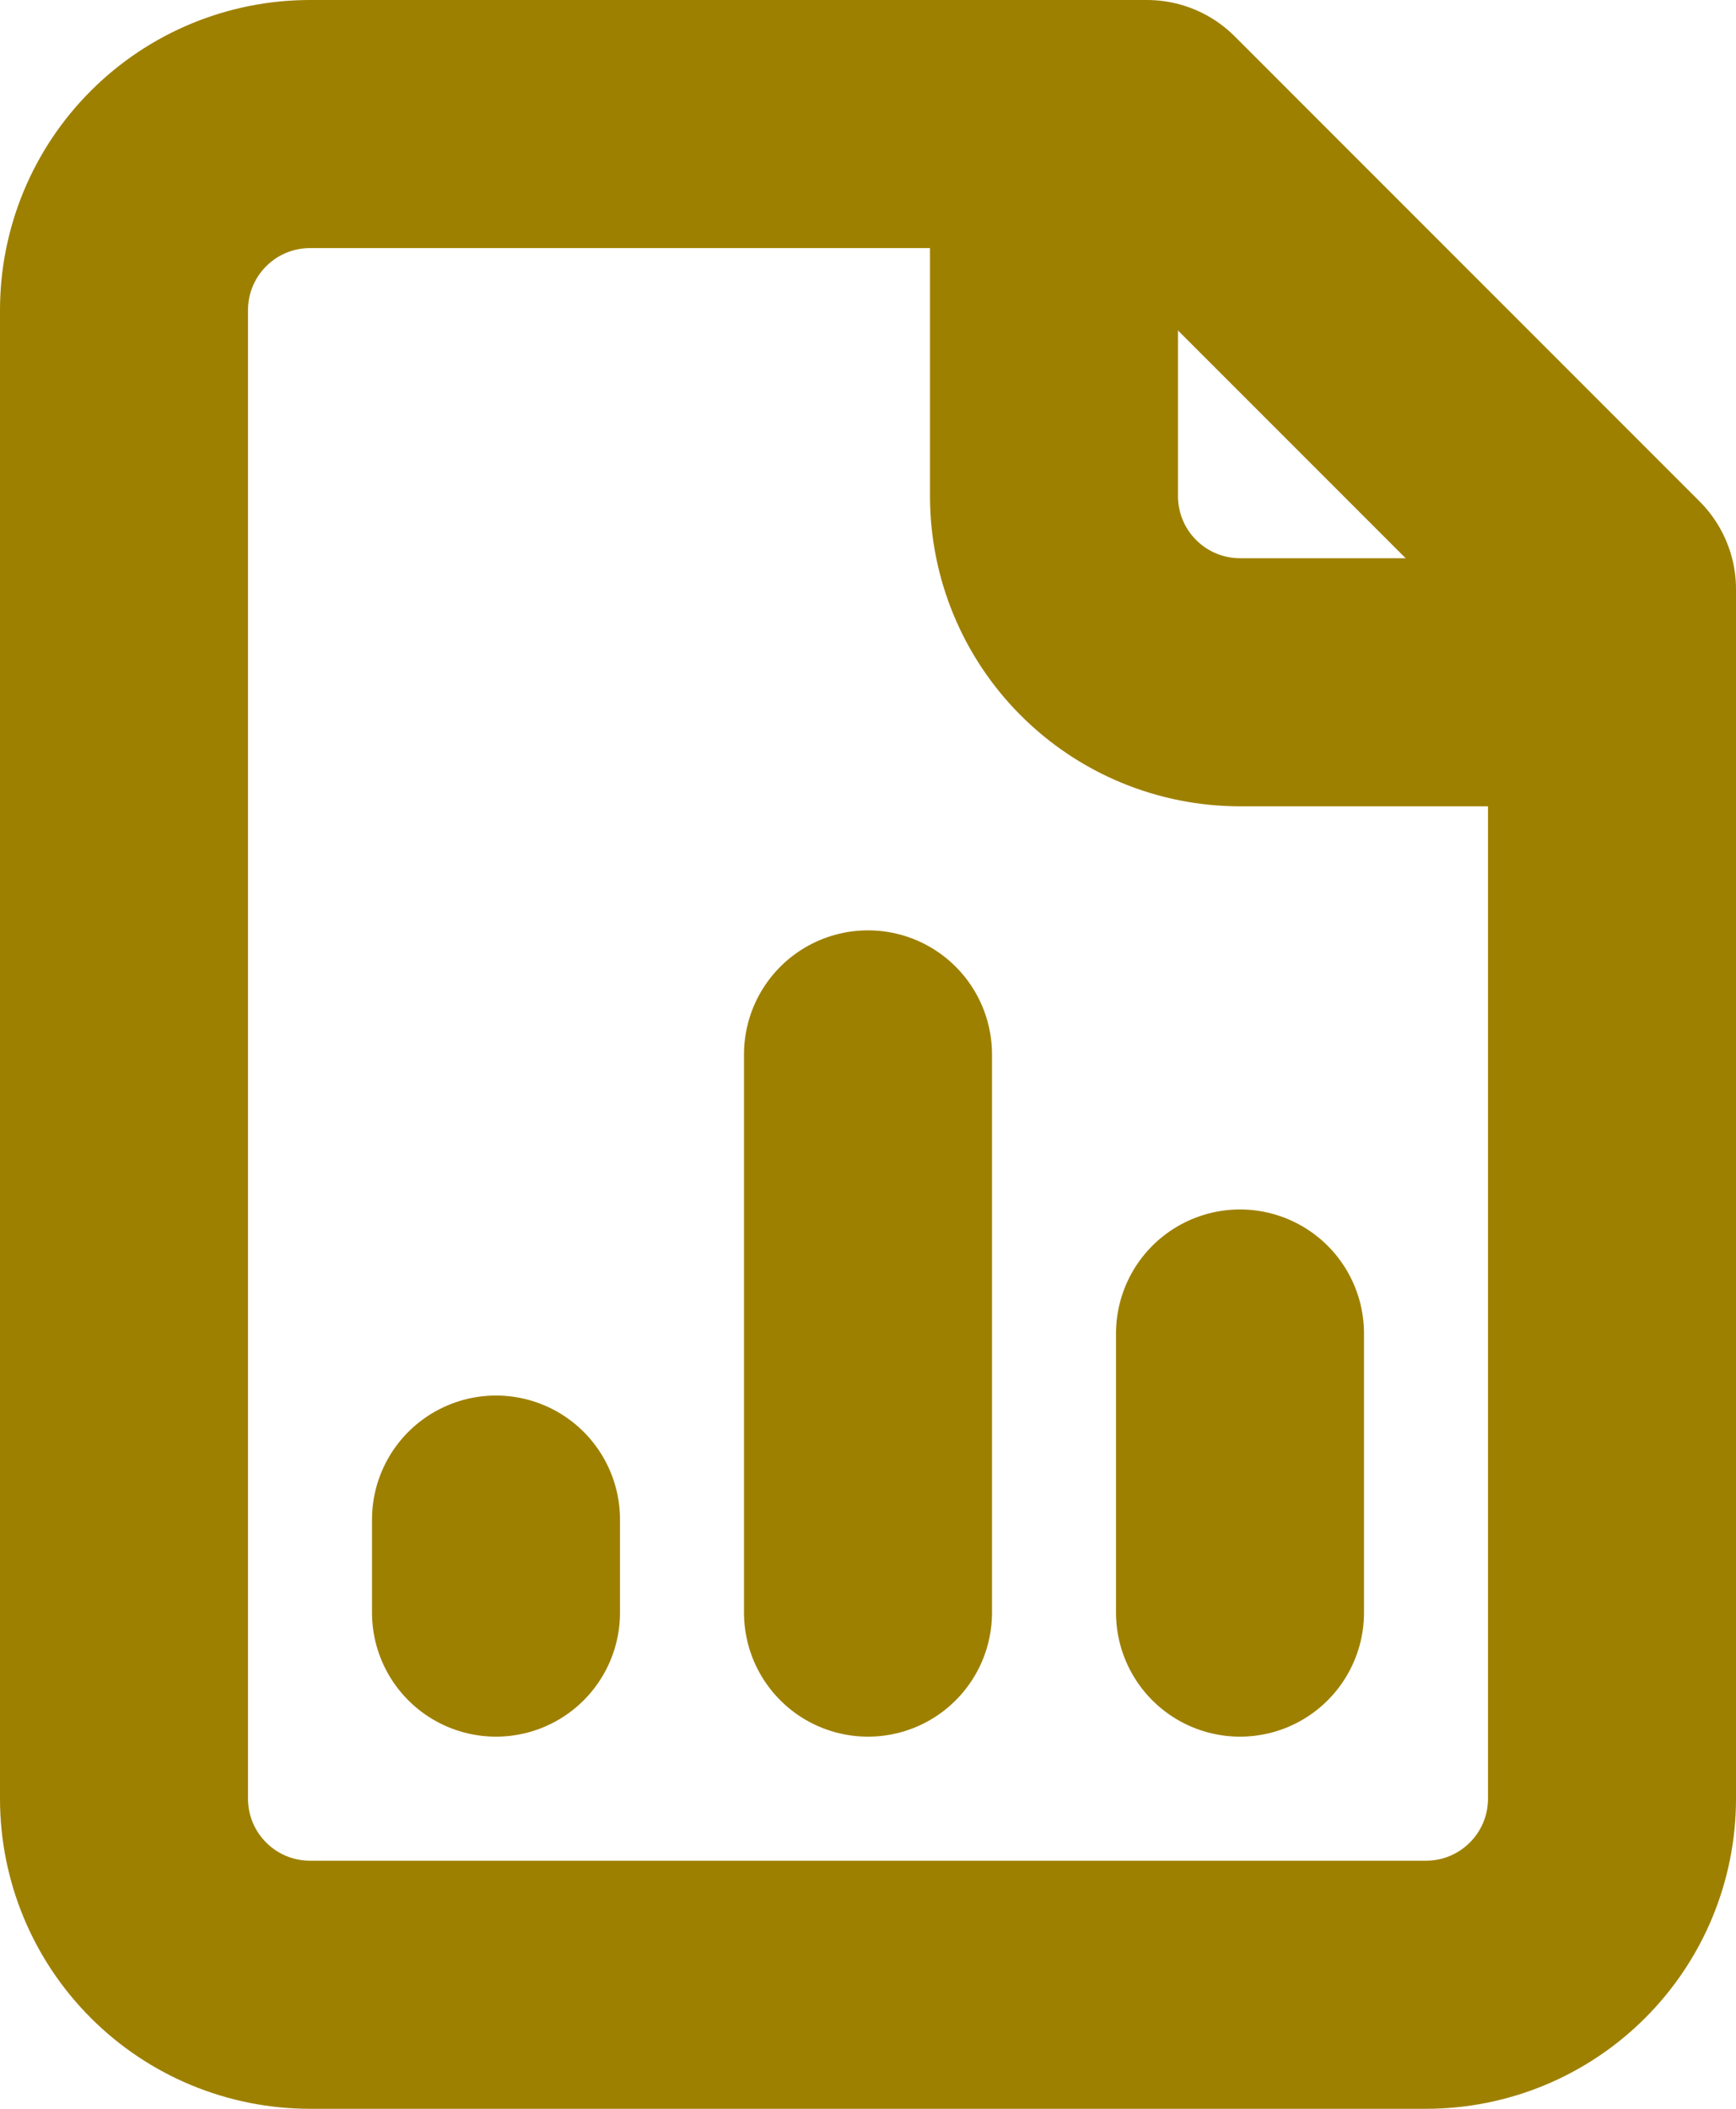
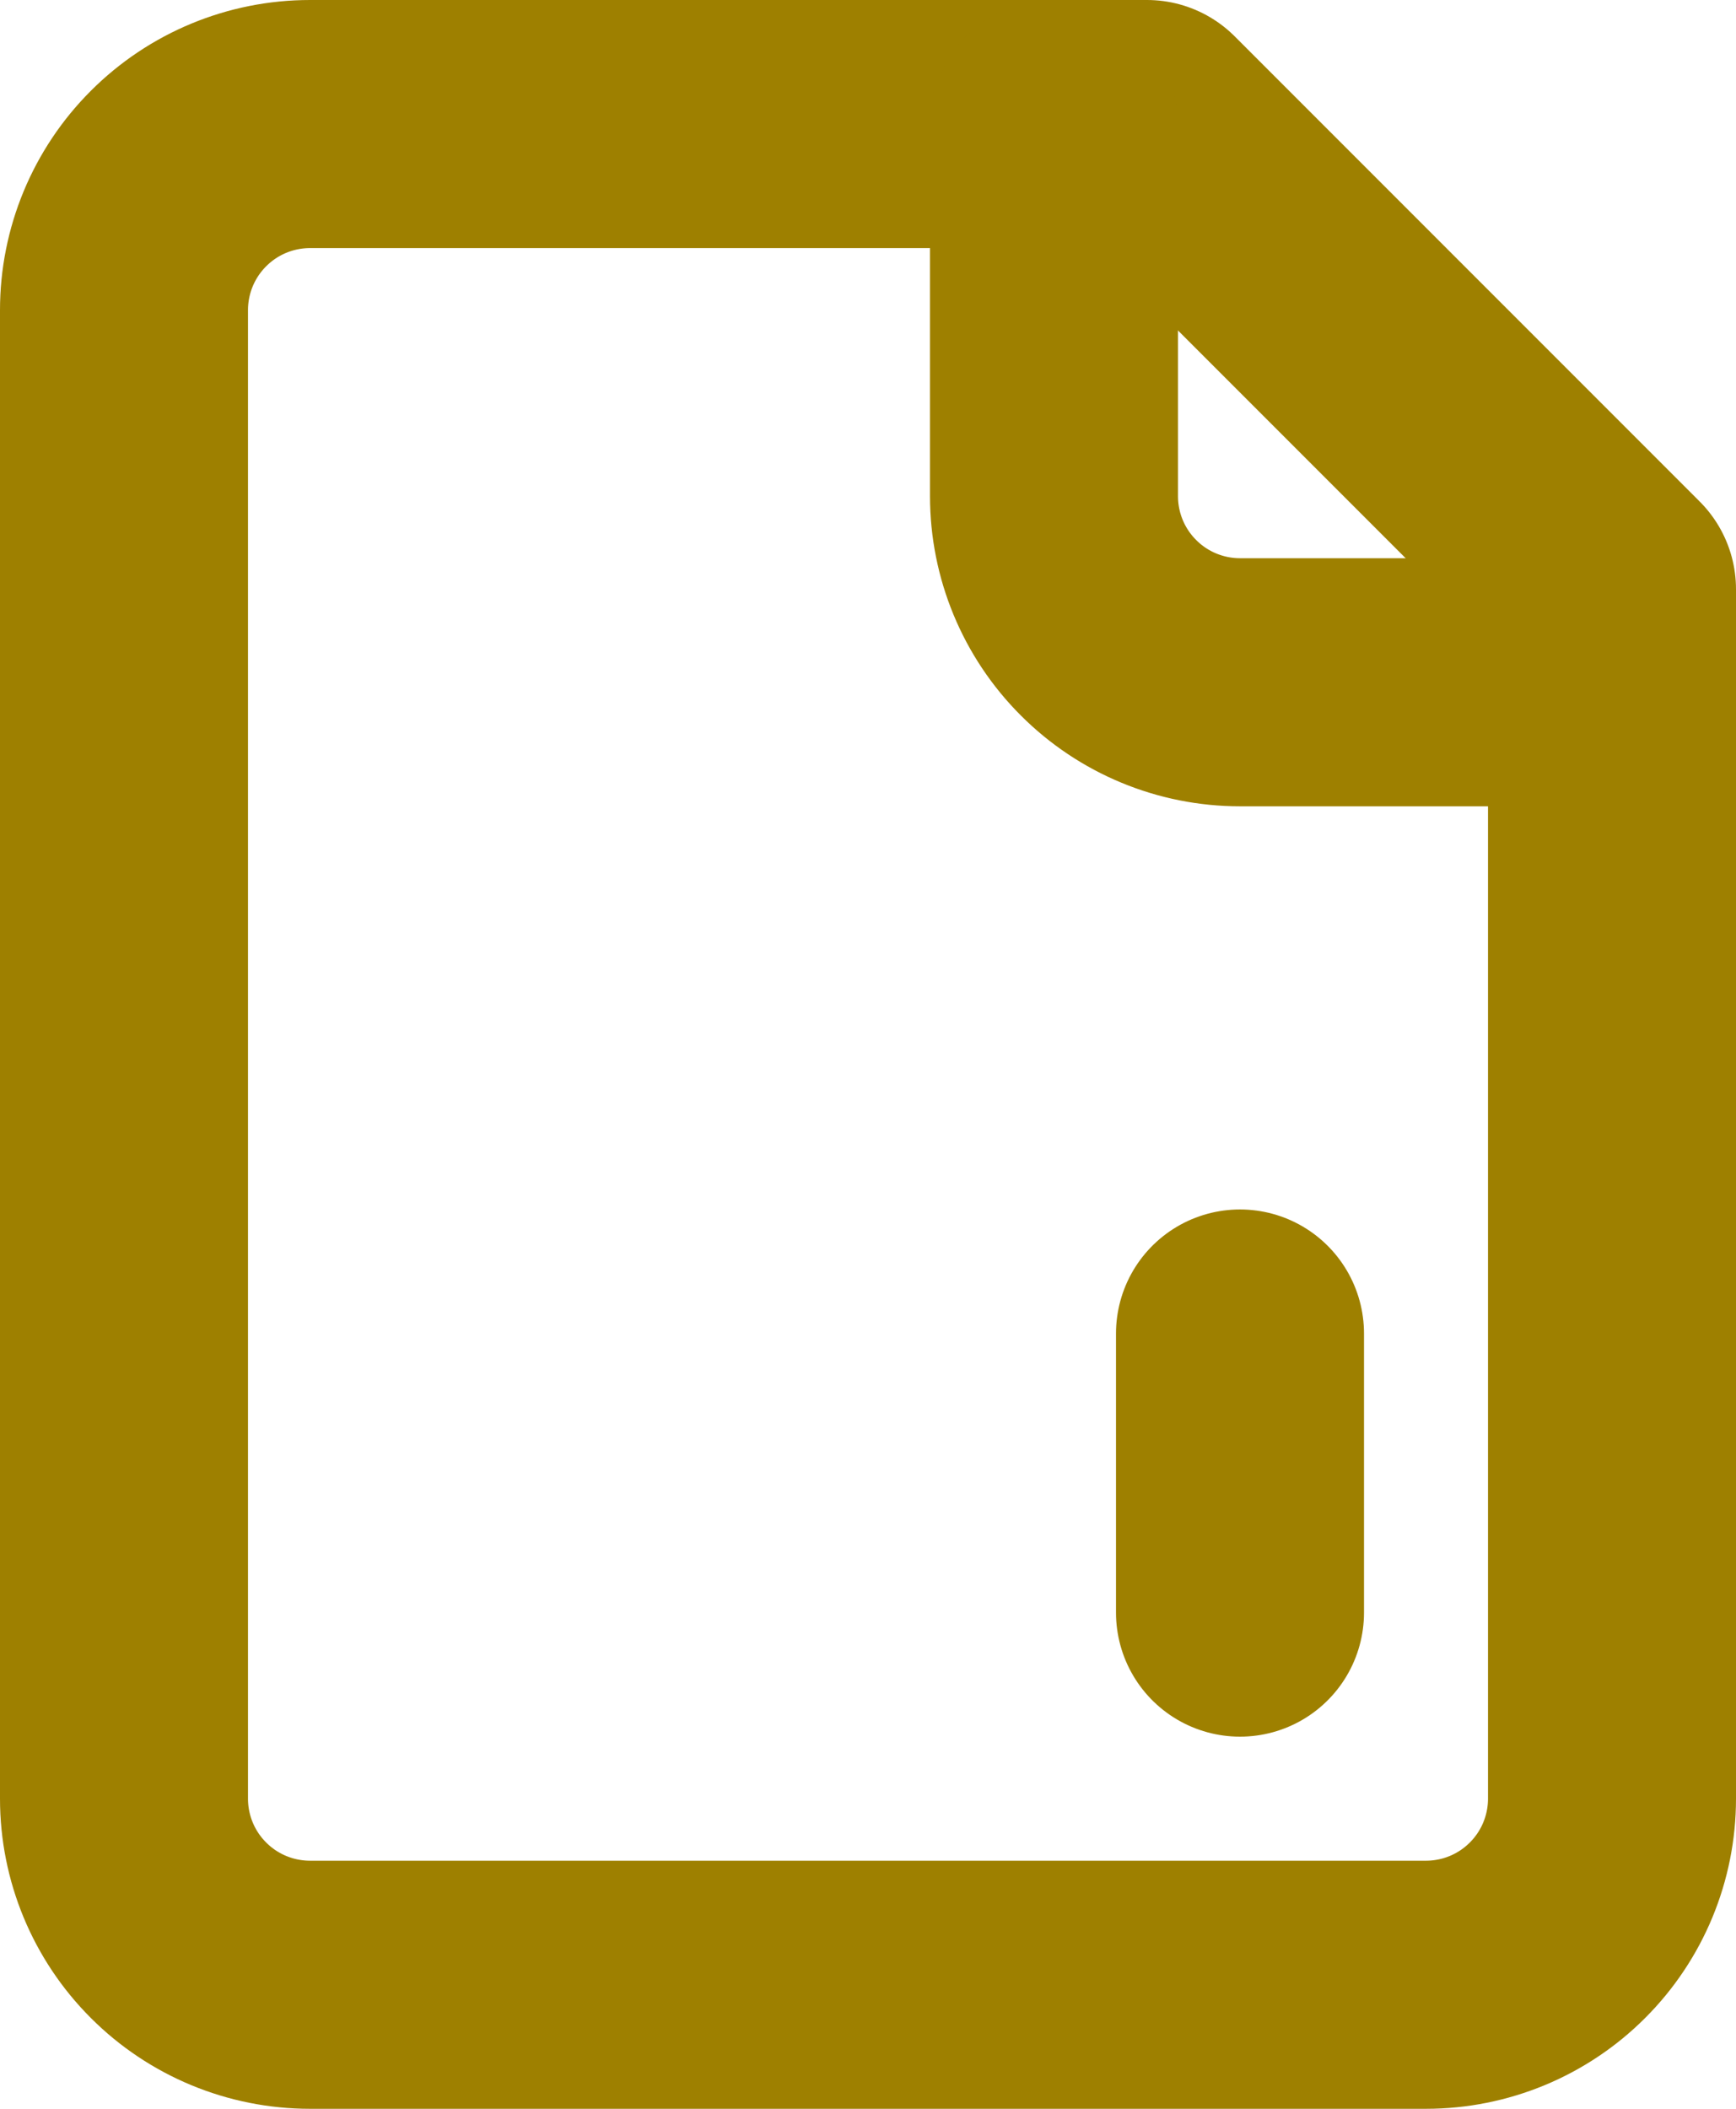
<svg xmlns="http://www.w3.org/2000/svg" width="28" height="34" viewBox="0 0 28 34" fill="none">
  <path d="M18.5 2H5C4.204 2 3.441 2.316 2.879 2.879C2.316 3.441 2 4.204 2 5V29C2 29.796 2.316 30.559 2.879 31.121C3.441 31.684 4.204 32 5 32H23C23.796 32 24.559 31.684 25.121 31.121C25.684 30.559 26 29.796 26 29V9.5L18.5 2Z" stroke="#9E8000" stroke-width="4" stroke-linecap="round" stroke-linejoin="round" />
  <path d="M17 2V8C17 8.796 17.316 9.559 17.879 10.121C18.441 10.684 19.204 11 20 11H26" stroke="#9E8000" stroke-width="4" stroke-linecap="round" stroke-linejoin="round" />
-   <path d="M8 26V24.5" stroke="#9E8000" stroke-width="4" stroke-linecap="round" stroke-linejoin="round" />
-   <path d="M14 26V17" stroke="#9E8000" stroke-width="4" stroke-linecap="round" stroke-linejoin="round" />
  <path d="M20 26V21.5" stroke="#9E8000" stroke-width="4" stroke-linecap="round" stroke-linejoin="round" />
</svg>